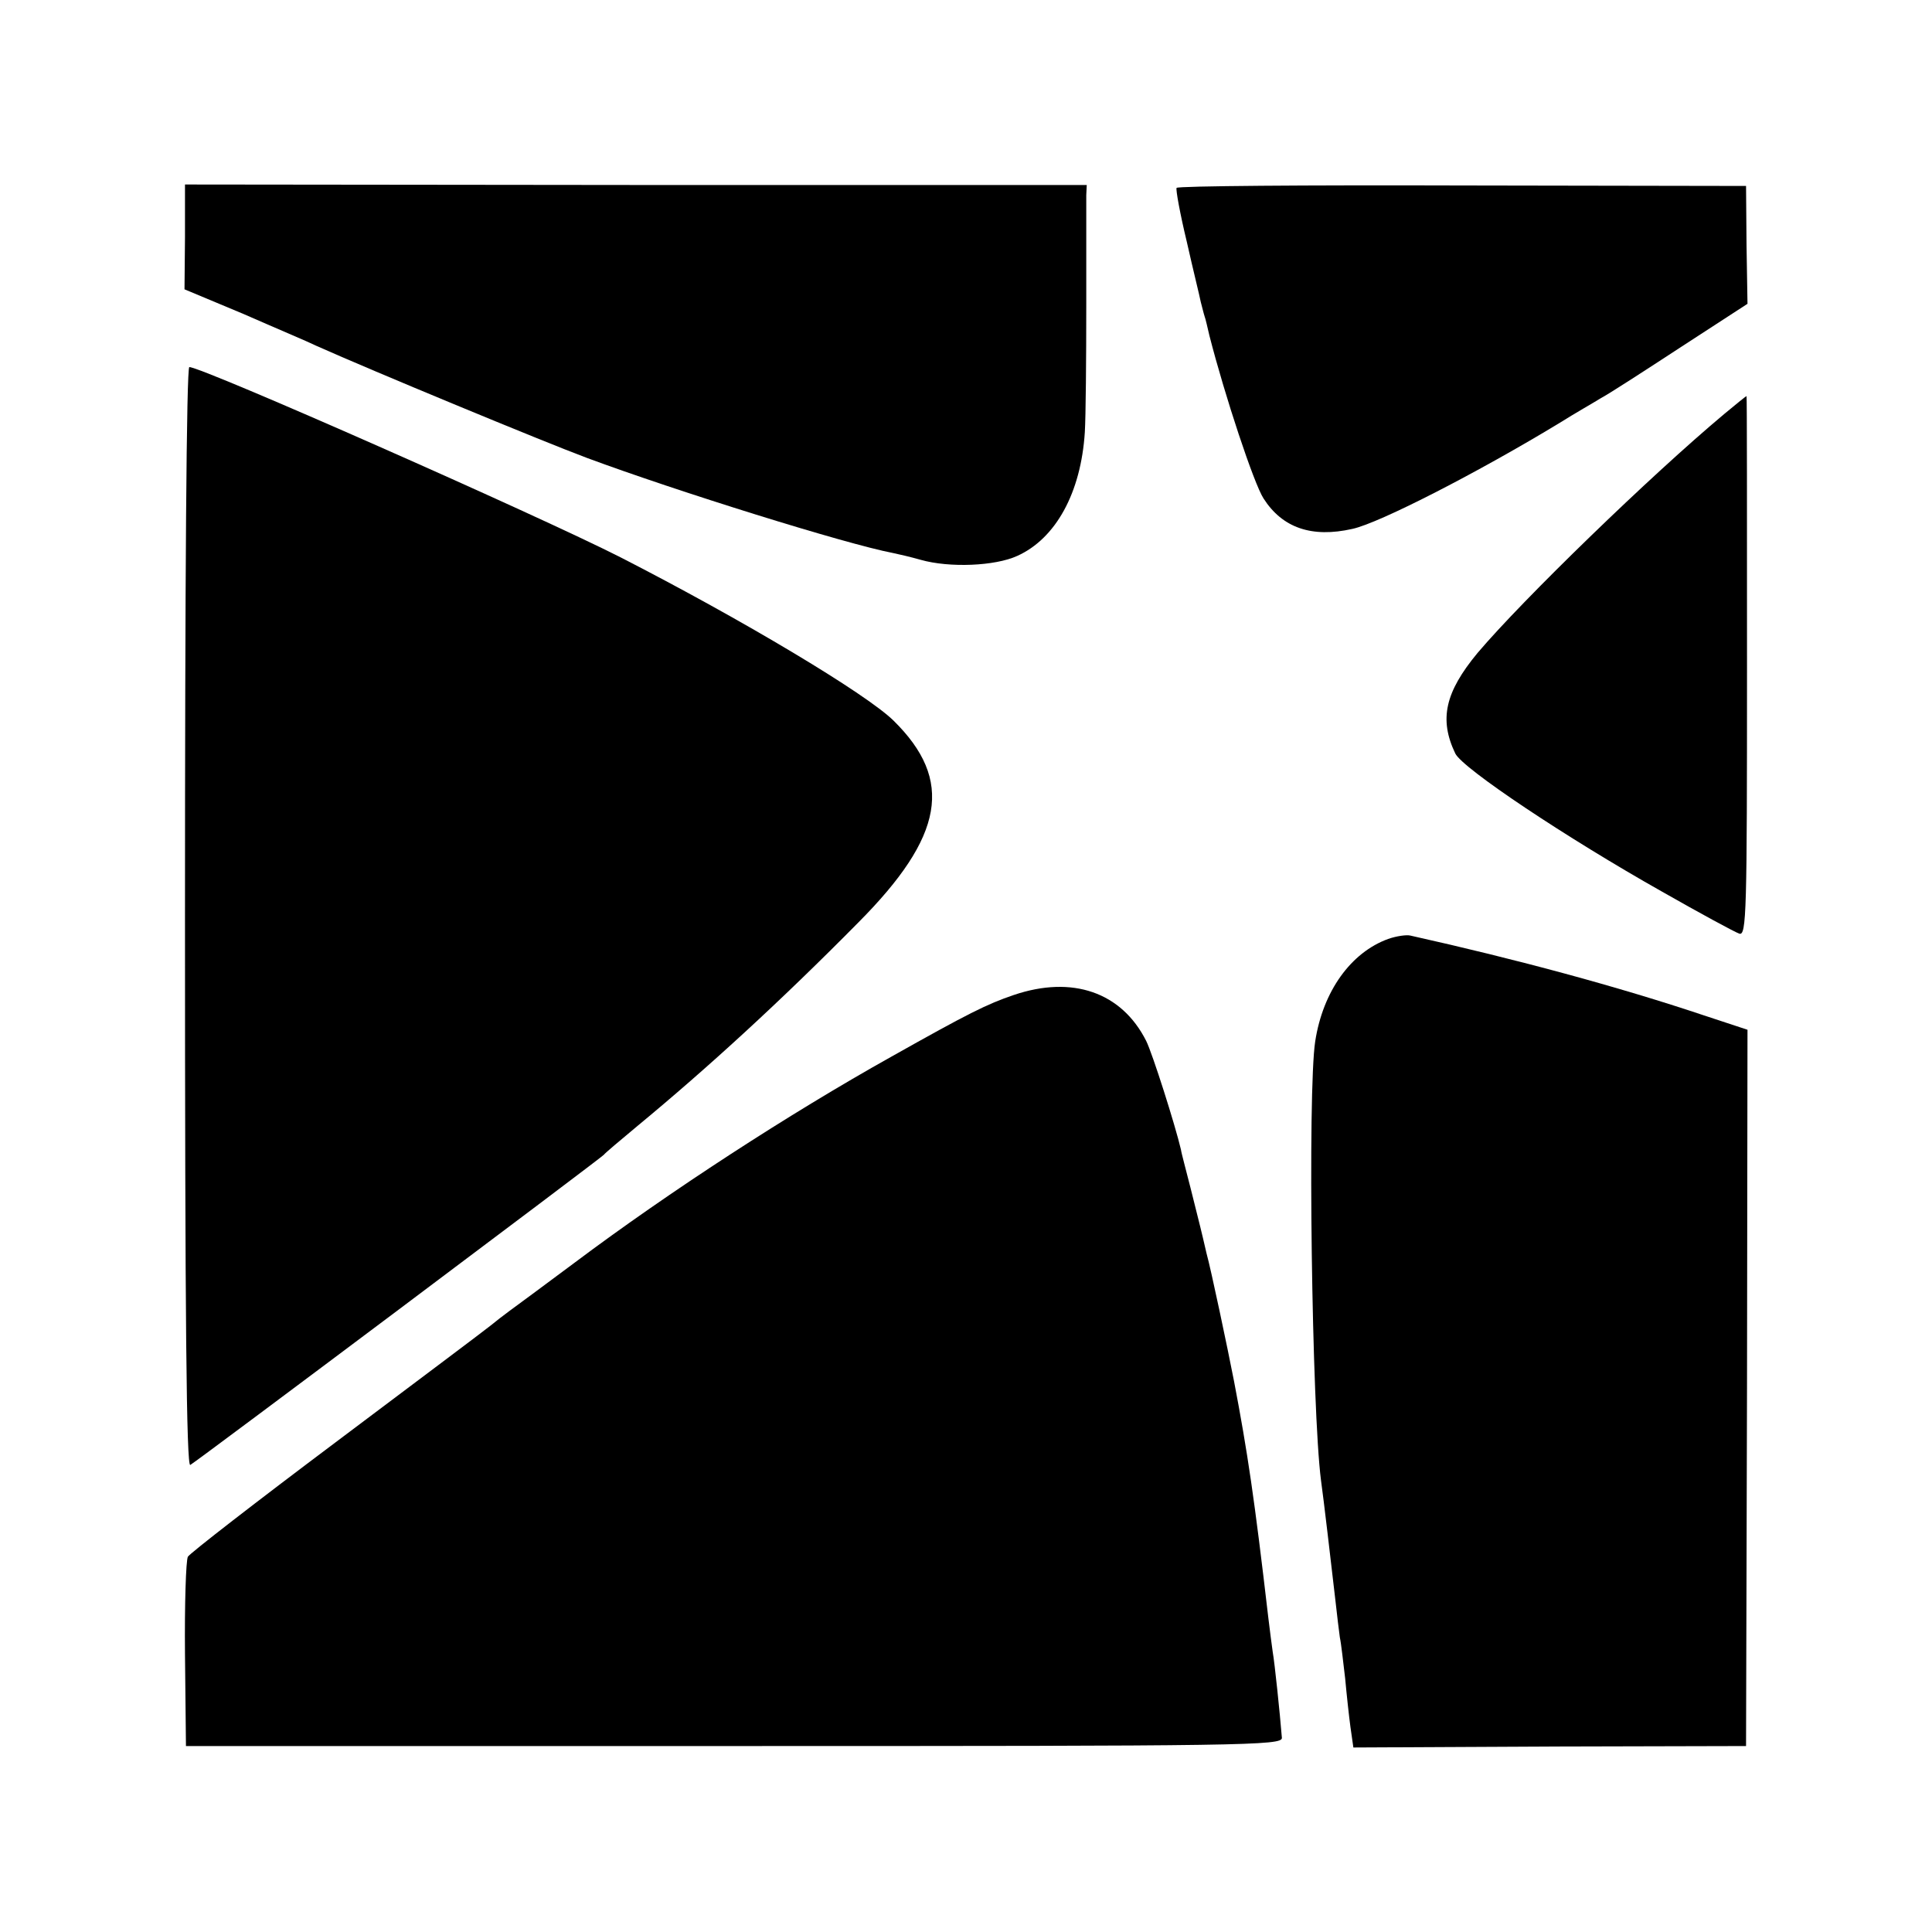
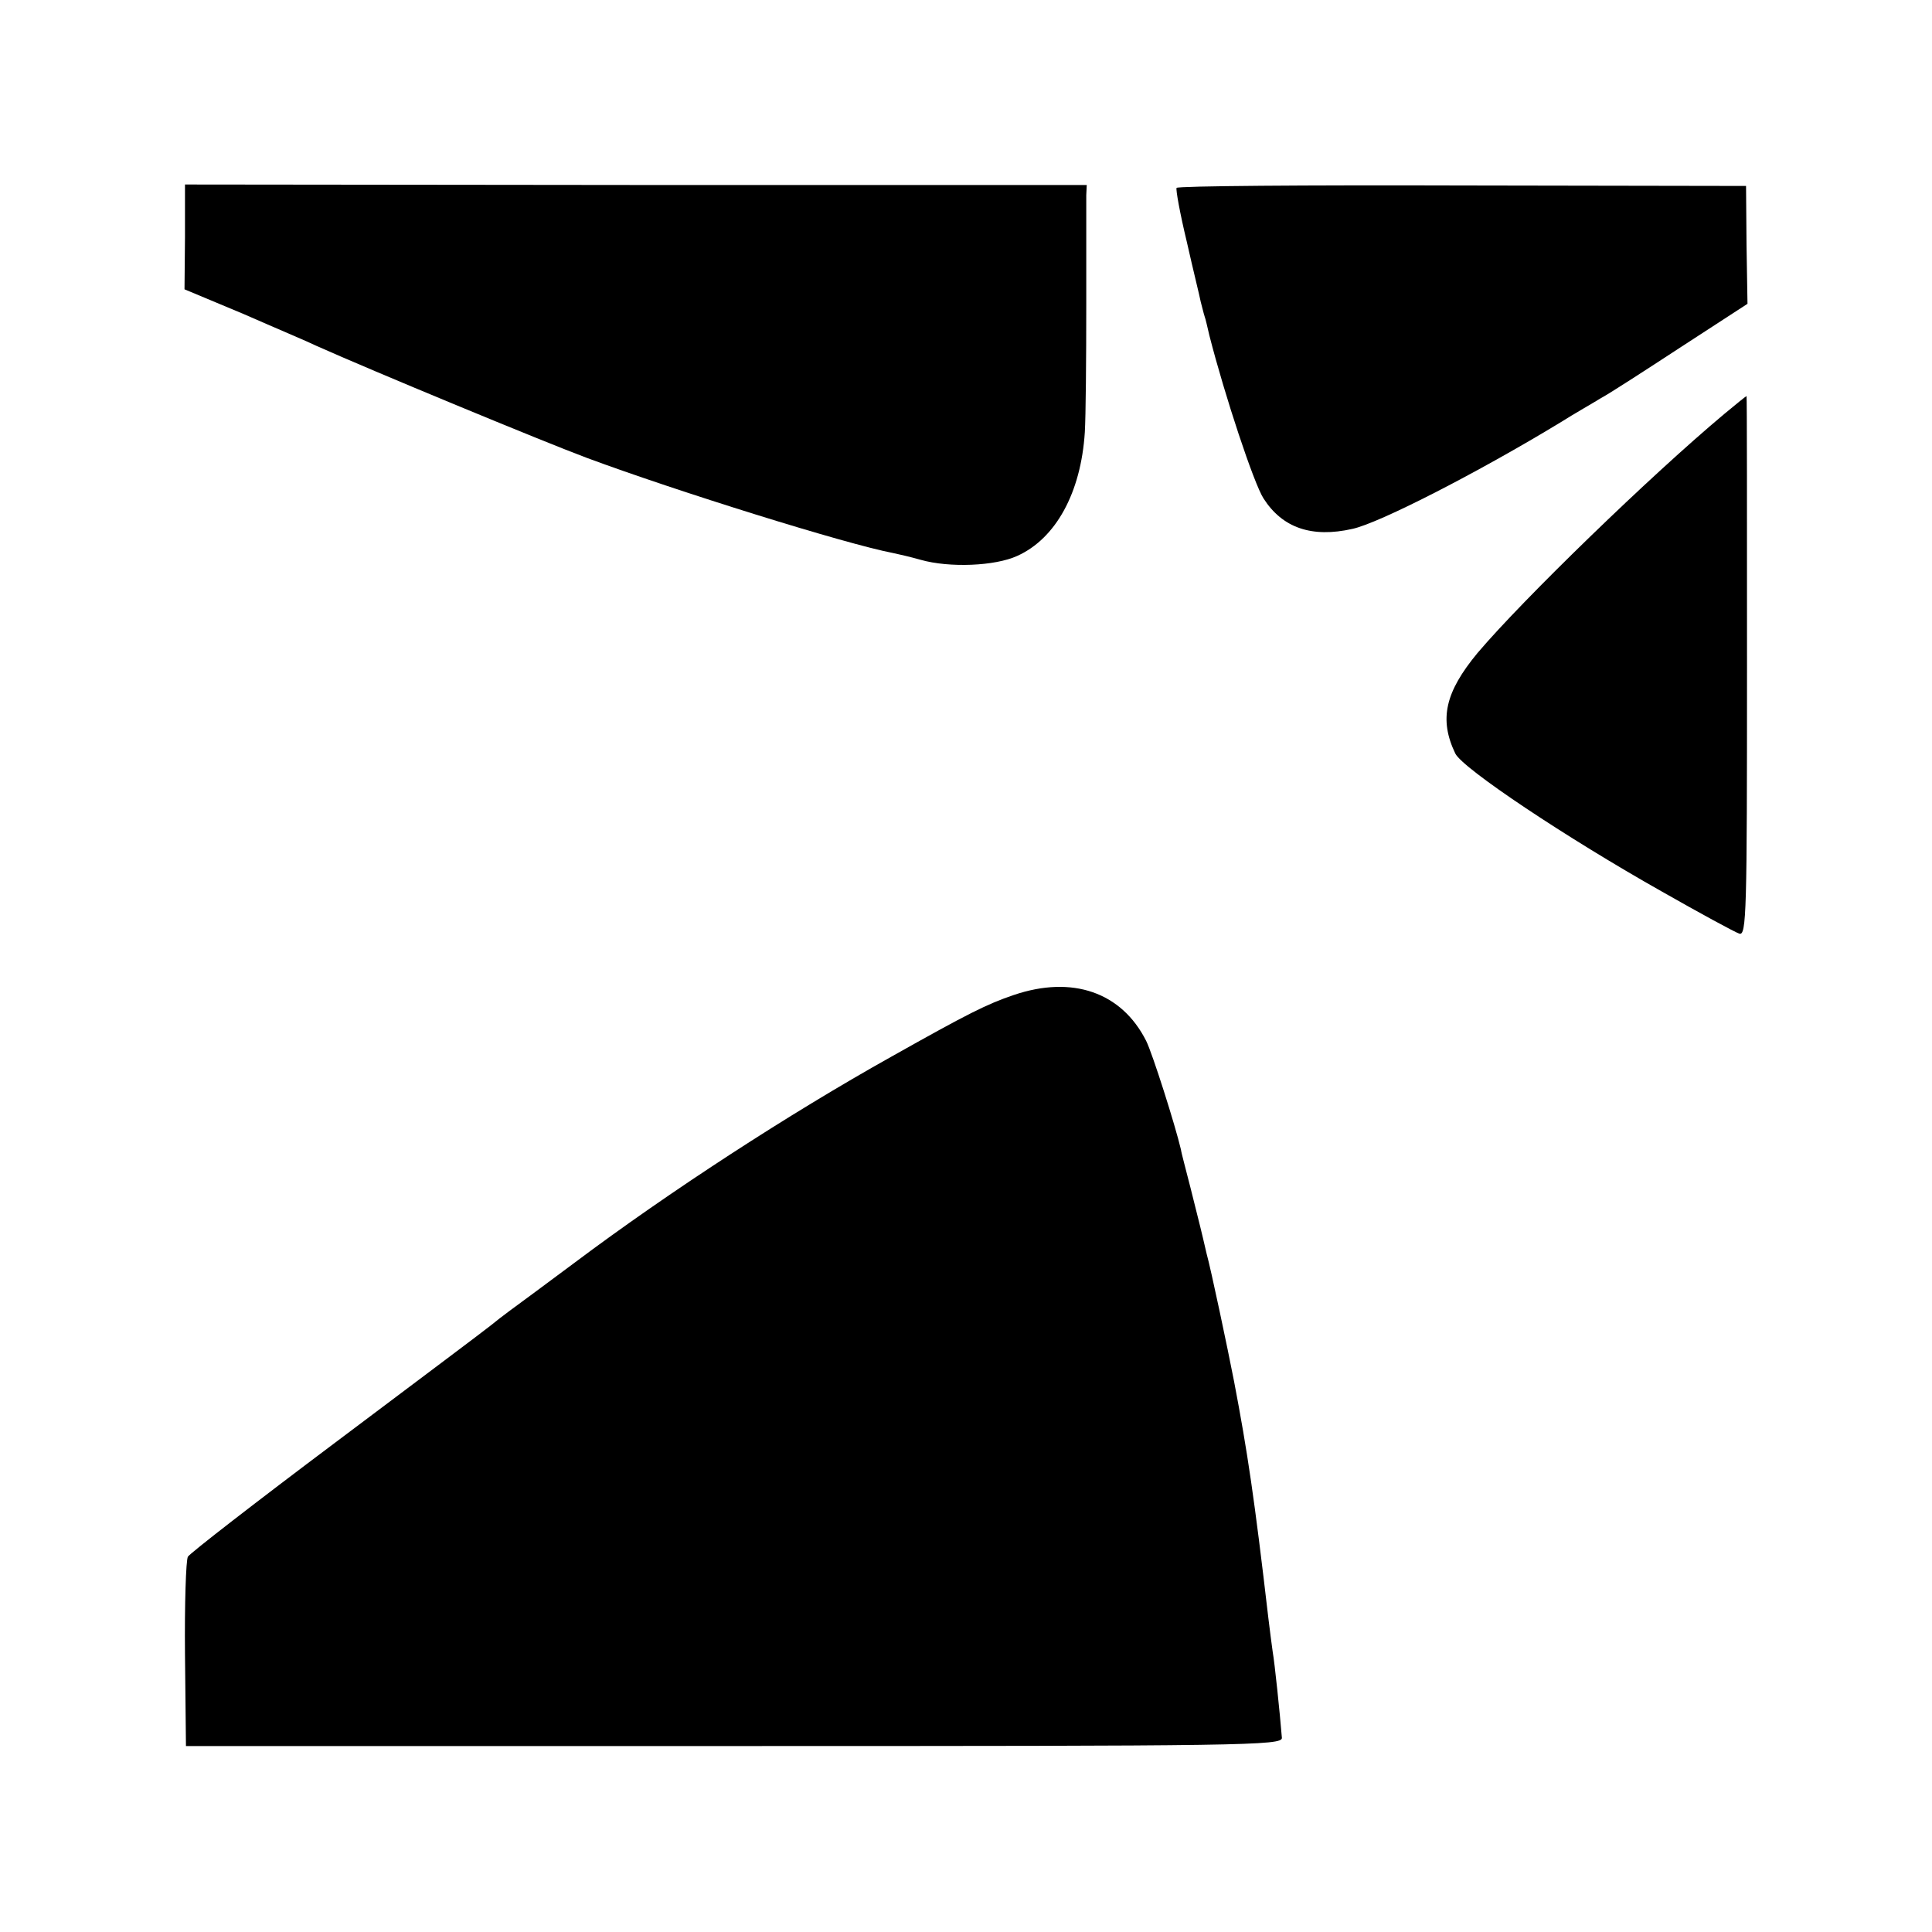
<svg xmlns="http://www.w3.org/2000/svg" version="1.0" width="400pt" height="400pt" viewBox="0 0 400 400" preserveAspectRatio="xMidYMid meet">
  <g transform="translate(0,400) scale(0.1,-0.1)" fill="#000000" stroke="none">
    <path d="M383 3509 l-1 -108 122 -51 c66 -29 135 -58 151 -66 114 -51 469 -198 560 -232 186 -69 535 -178 634 -197 10 -2 36 -8 57 -14 60 -17 154 -13 200 8 80 36 132 131 140 256 2 33 3 152 3 265 0 113 0 214 0 226 l1 21 -934 0 -933 1 0 -109z" />
    <path d="M2436 3611 c-2 -3 7 -53 21 -111 13 -58 27 -114 29 -125 3 -11 6 -24 8 -30 2 -5 6 -23 10 -40 32 -125 92 -306 112 -337 39 -61 100 -82 184 -63 56 12 262 118 430 220 30 19 69 41 85 51 17 9 91 57 166 106 l137 89 -2 122 -1 122 -588 1 c-323 1 -589 -1 -591 -5z" />
-     <path d="M383 2100 c0 -831 3 -1138 11 -1133 17 10 850 635 856 642 3 4 34 30 70 60 144 119 295 257 457 421 178 179 198 295 73 418 -57 56 -315 210 -565 338 -171 87 -866 394 -893 394 -6 0 -9 -447 -9 -1140z" />
    <path d="M3570 3143 c-153 -128 -417 -384 -511 -495 -67 -81 -80 -137 -46 -208 15 -31 231 -175 428 -286 79 -45 151 -84 160 -87 15 -5 16 43 16 554 0 307 0 559 -1 559 -1 0 -22 -17 -46 -37z" />
-     <path d="M2874 2056 c-77 -28 -135 -108 -151 -212 -16 -104 -7 -763 12 -909 6 -43 20 -164 30 -250 3 -27 7 -61 9 -75 3 -14 7 -52 11 -85 3 -33 8 -79 11 -101 l6 -42 406 2 407 1 2 741 1 742 -91 30 c-176 59 -387 116 -607 165 -8 2 -29 -1 -46 -7z" />
    <path d="M2099 1940 c-56 -19 -94 -38 -254 -128 -211 -118 -459 -279 -655 -426 -63 -47 -124 -92 -135 -100 -11 -8 -29 -22 -40 -31 -11 -9 -155 -117 -320 -241 -164 -123 -302 -230 -306 -237 -4 -7 -7 -98 -6 -202 l2 -190 1135 0 c1058 0 1135 1 1134 17 -4 50 -15 156 -19 178 -2 14 -6 45 -9 70 -29 249 -43 343 -71 490 -13 67 -48 233 -57 265 -5 22 -11 47 -13 55 -2 8 -11 44 -20 80 -9 36 -19 72 -20 80 -12 51 -59 199 -72 225 -51 101 -153 136 -274 95z" />
  </g>
</svg>